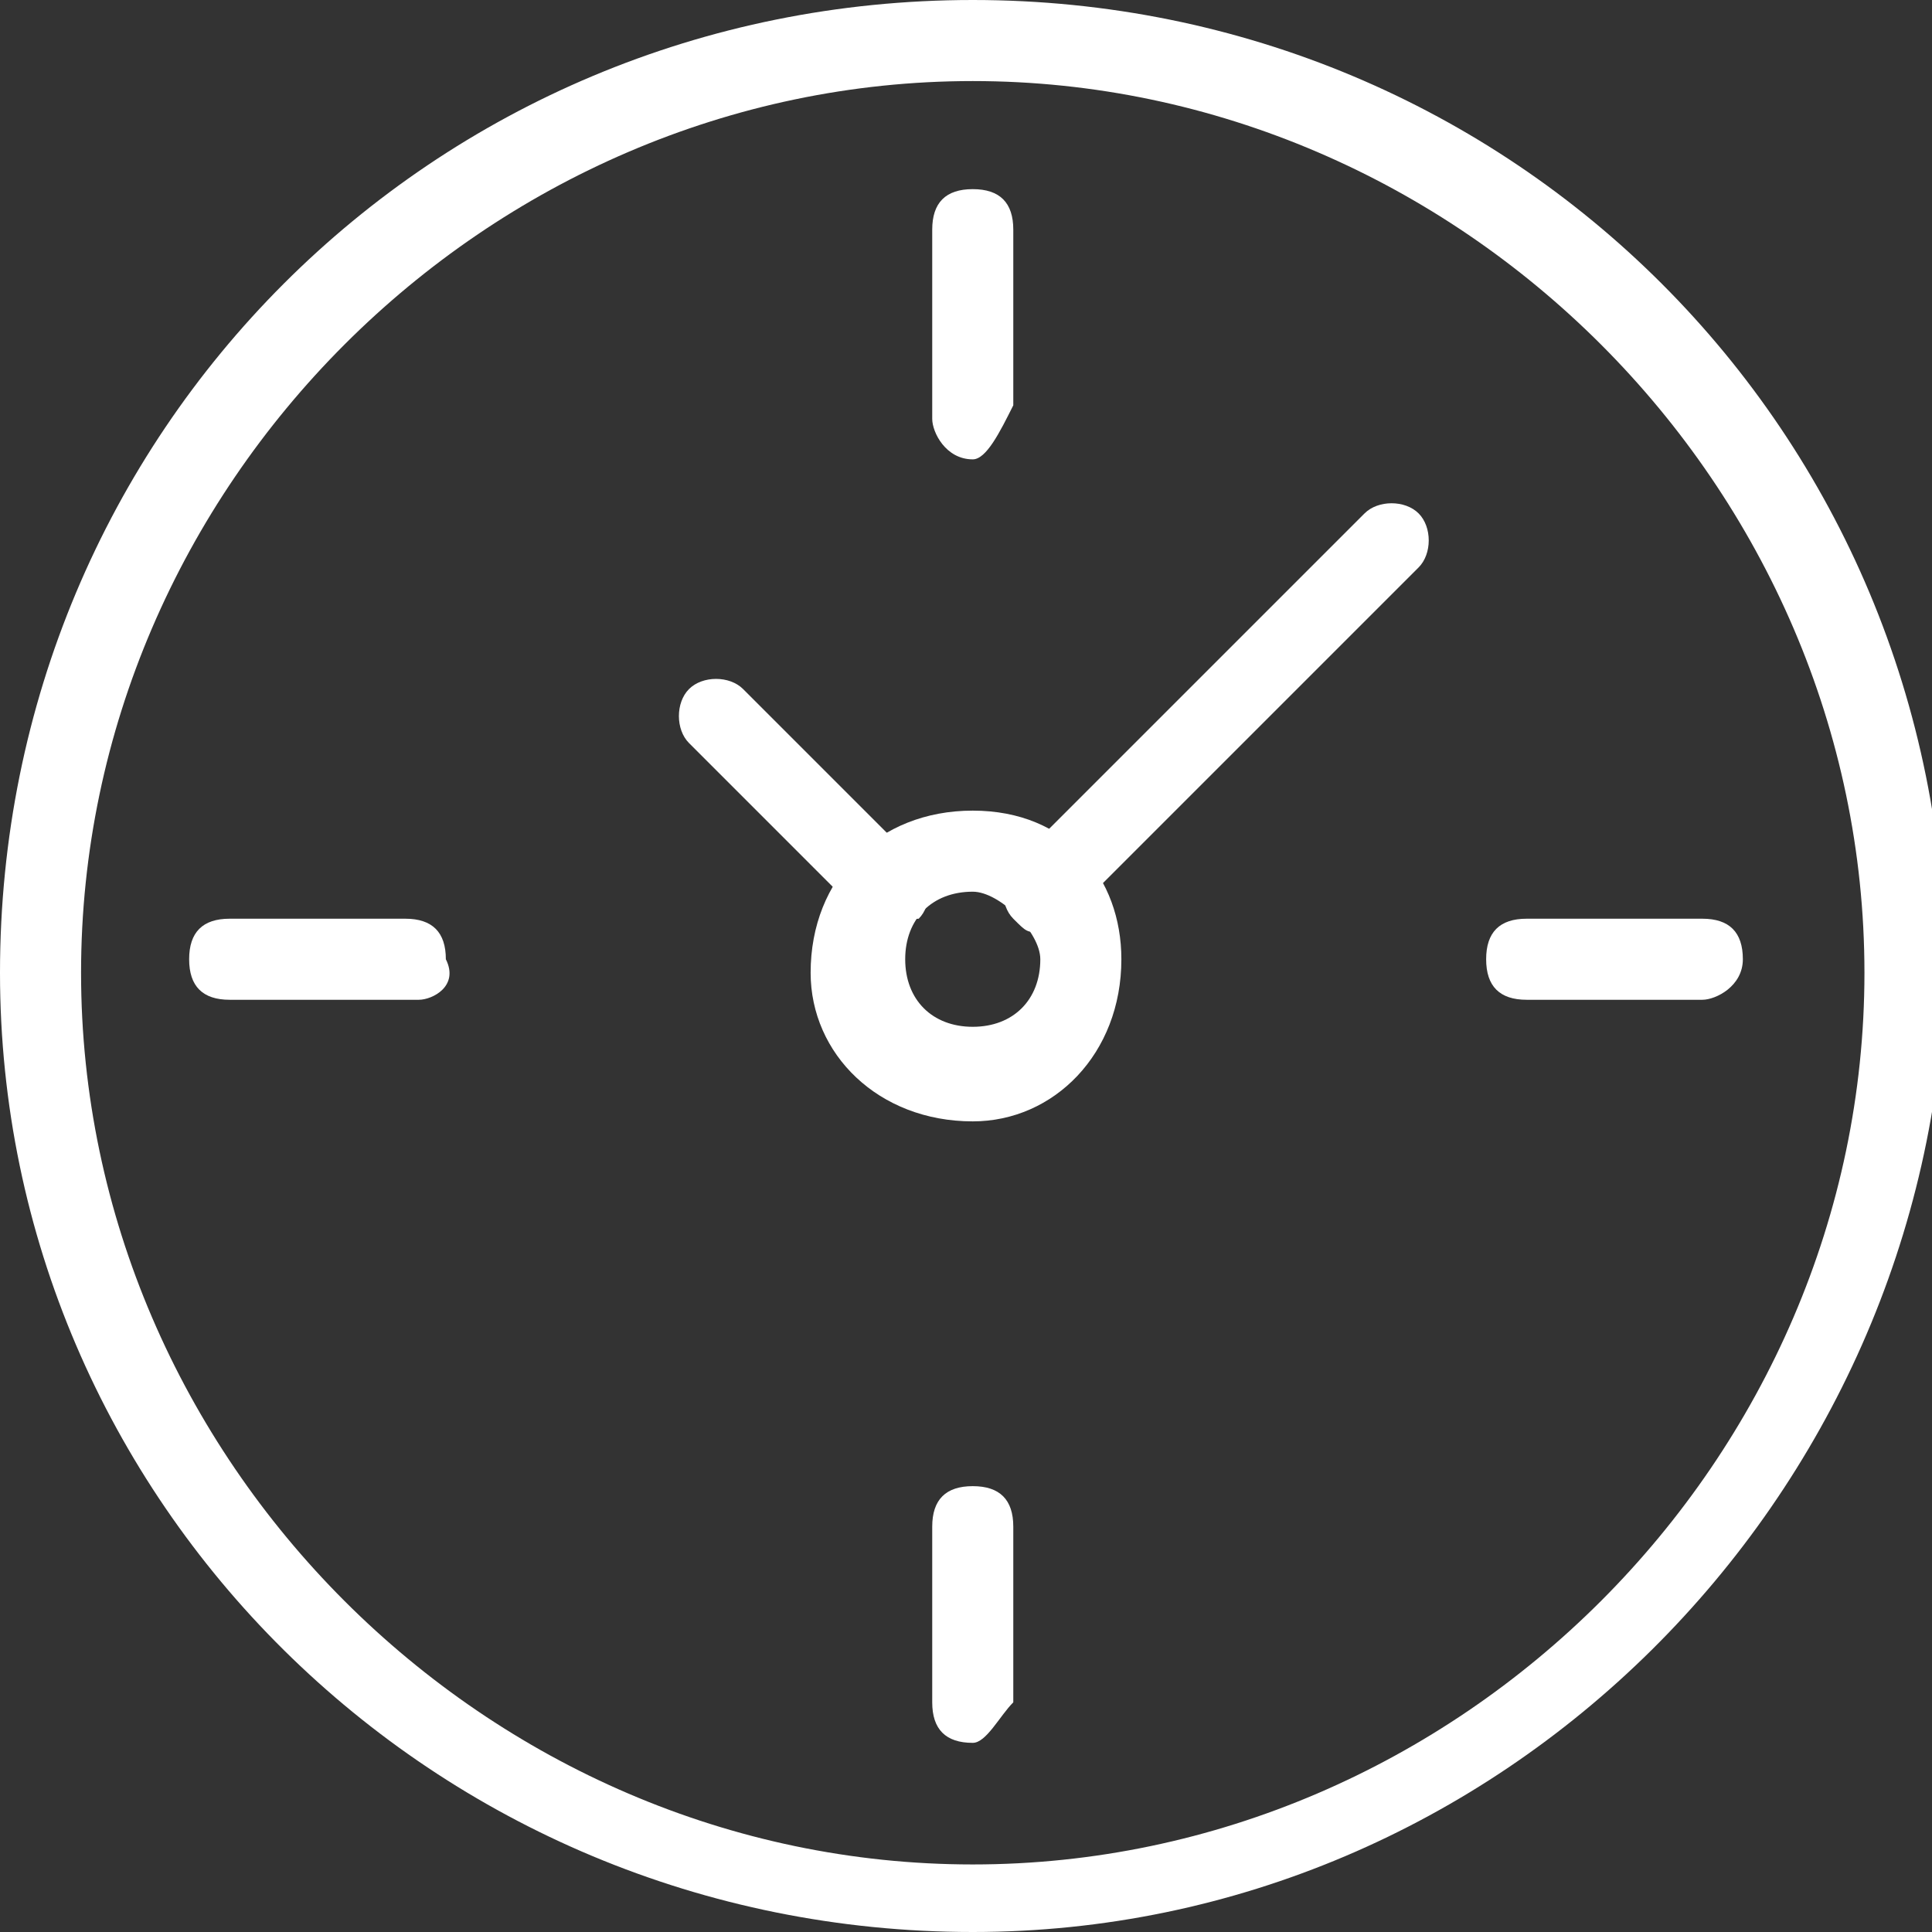
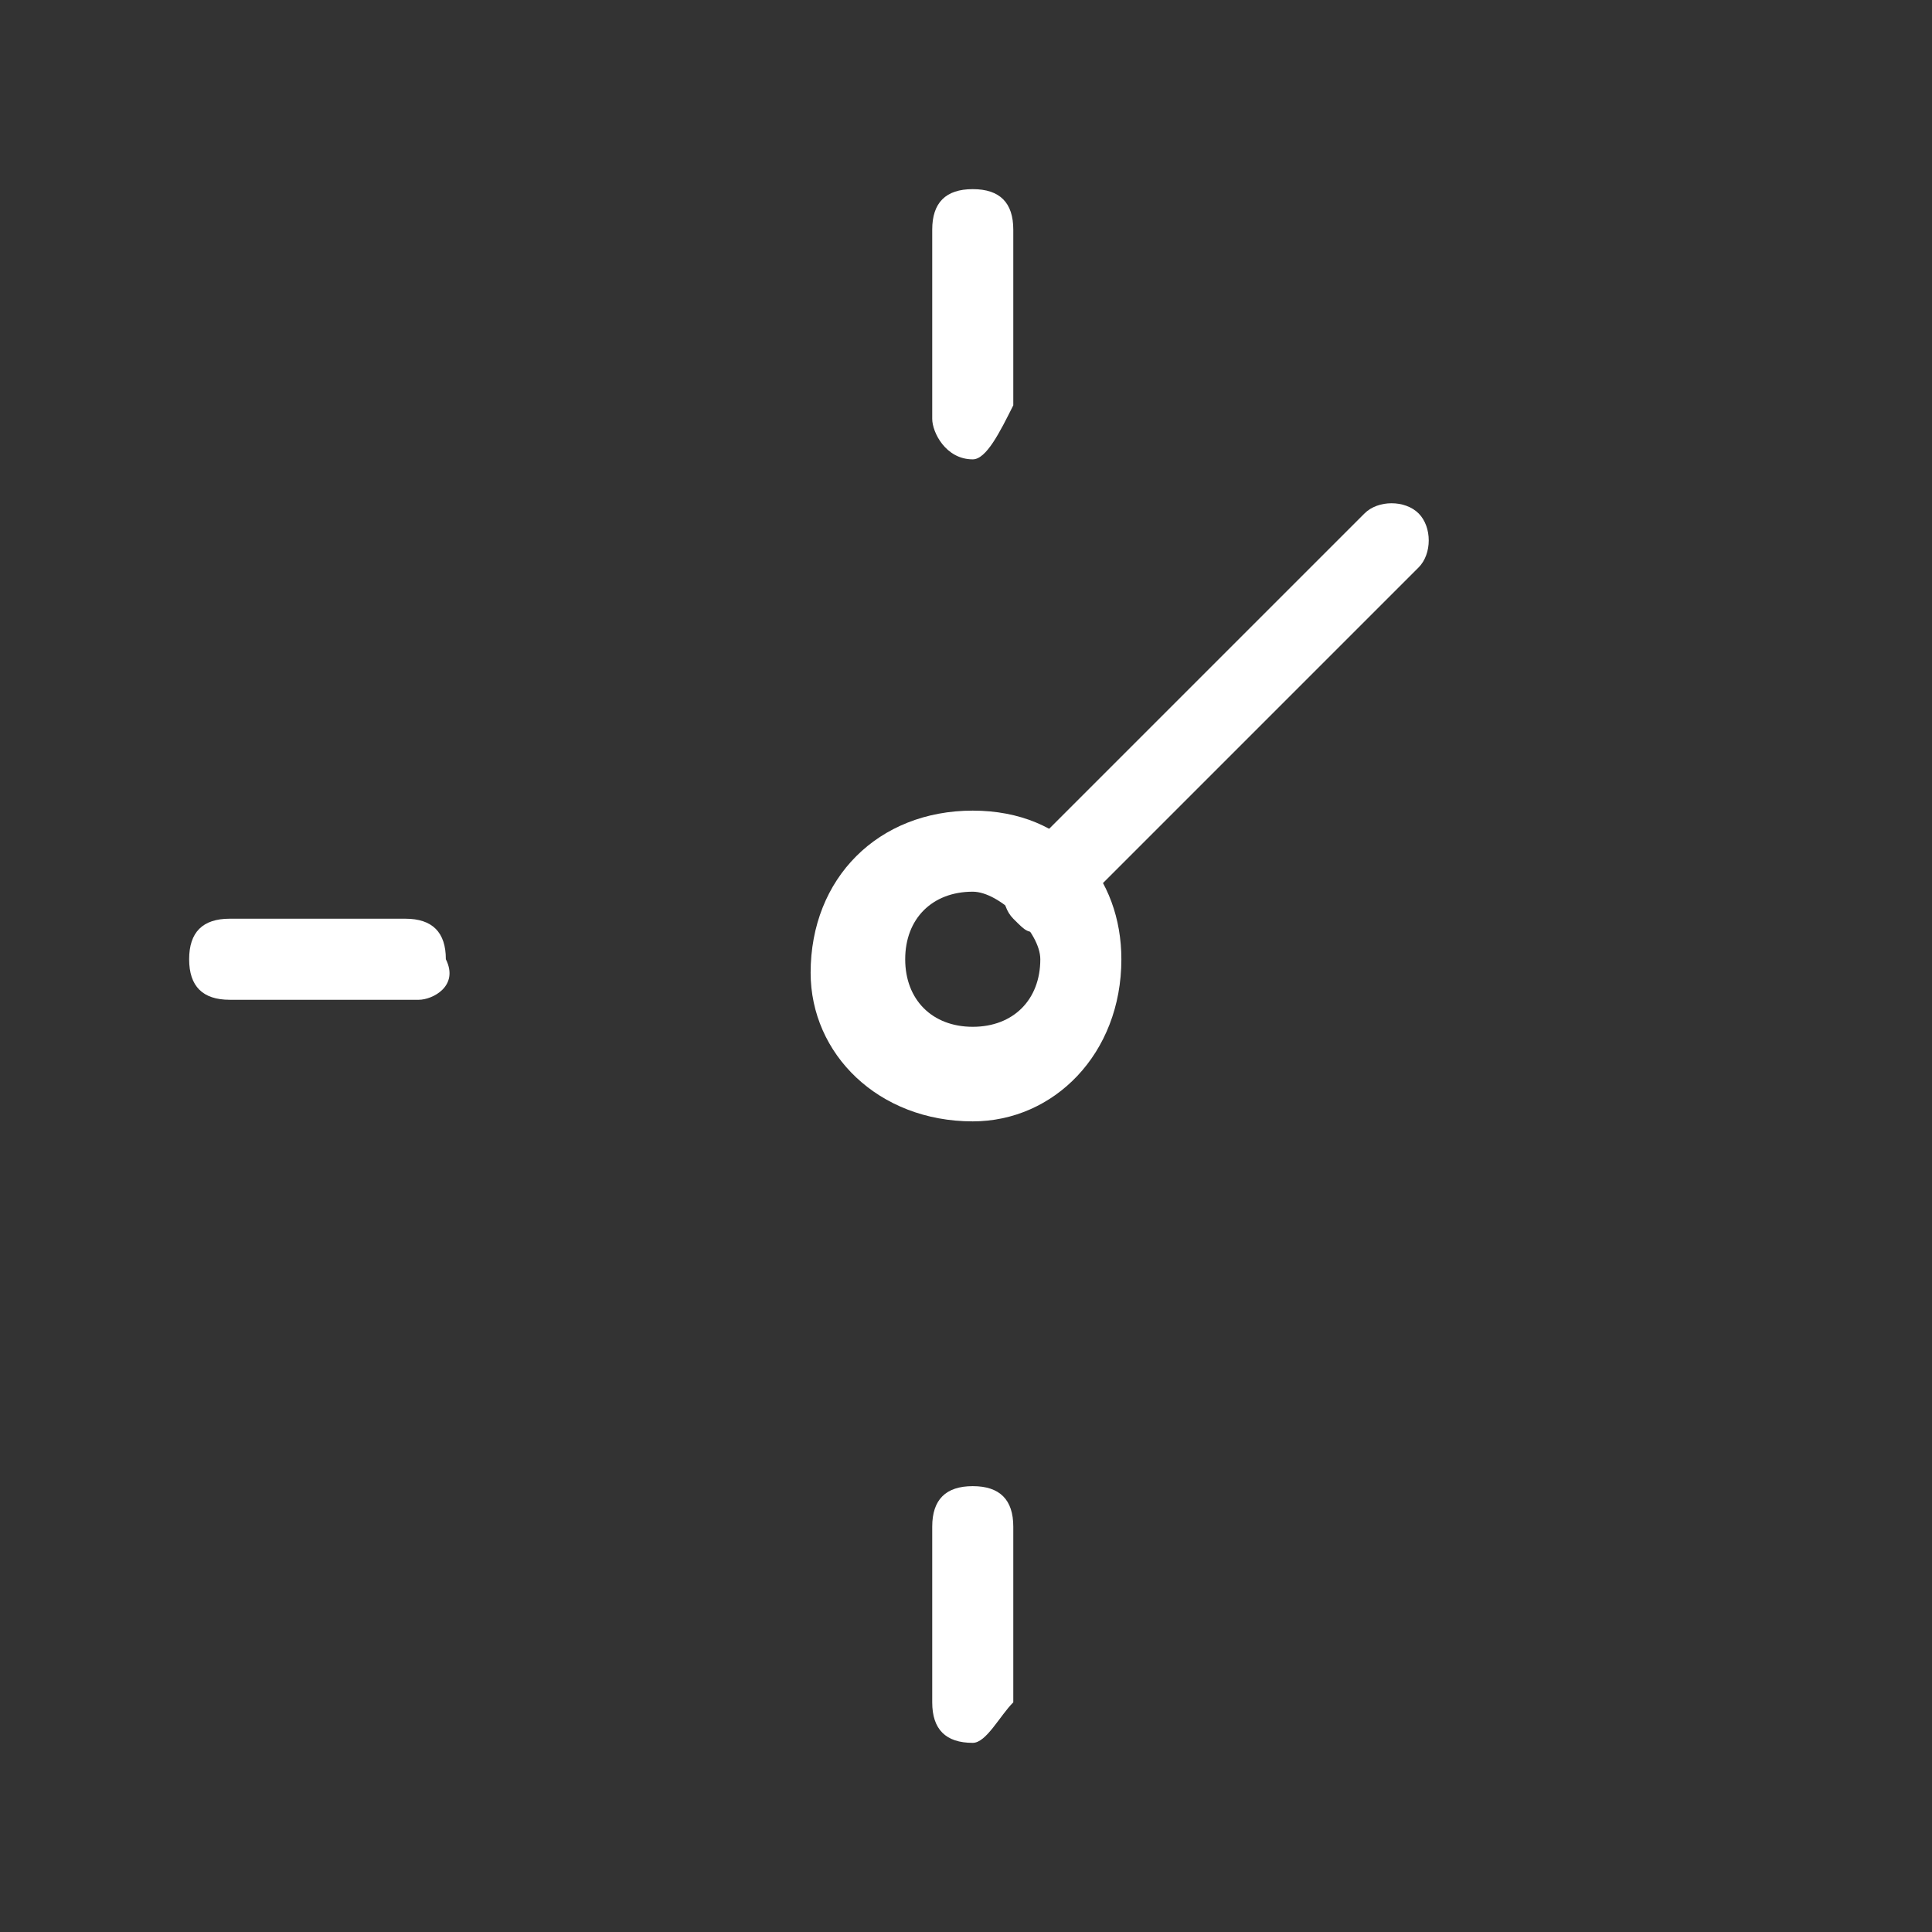
<svg xmlns="http://www.w3.org/2000/svg" version="1.1" id="Layer_1" x="0px" y="0px" viewBox="0 0 14.3 14.3" style="enable-background:new 0 0 14.3 14.3;" xml:space="preserve">
  <rect x="0" y="0" width="14.3" height="14.3" fill="#333333" stroke="none" />
  <style type="text/css">
	.st0{fill:#FFFFFF;}
</style>
  <g>
    <g>
      <g>
        <g>
-           <path class="st0" d="M7.2,14.3C3.2,14.3,0,11.1,0,7.2C0,3.2,3.2,0,7.2,0s7.2,3.2,7.2,7.2C14.3,11.1,11.1,14.3,7.2,14.3z       M7.2,0.6c-3.6,0-6.6,3-6.6,6.6s3,6.6,6.6,6.6s6.6-3,6.6-6.6S10.8,0.6,7.2,0.6z" />
-         </g>
+           </g>
      </g>
    </g>
    <g>
      <g>
        <g>
          <path class="st0" d="M7.2,3.4C7,3.4,6.9,3.2,6.9,3.1V1.7c0-0.2,0.1-0.3,0.3-0.3c0.2,0,0.3,0.1,0.3,0.3v1.3      C7.4,3.2,7.3,3.4,7.2,3.4z" />
        </g>
      </g>
    </g>
    <g>
      <g>
        <g>
          <path class="st0" d="M7.2,12.9c-0.2,0-0.3-0.1-0.3-0.3v-1.3C6.9,11.1,7,11,7.2,11c0.2,0,0.3,0.1,0.3,0.3v1.3      C7.4,12.7,7.3,12.9,7.2,12.9z" />
        </g>
      </g>
    </g>
    <g>
      <g>
        <g>
-           <path class="st0" d="M12.6,7.4h-1.3c-0.2,0-0.3-0.1-0.3-0.3c0-0.2,0.1-0.3,0.3-0.3h1.3c0.2,0,0.3,0.1,0.3,0.3      C12.9,7.3,12.7,7.4,12.6,7.4z" />
-         </g>
+           </g>
      </g>
    </g>
    <g>
      <g>
        <g>
          <path class="st0" d="M3.1,7.4H1.7c-0.2,0-0.3-0.1-0.3-0.3c0-0.2,0.1-0.3,0.3-0.3h1.3c0.2,0,0.3,0.1,0.3,0.3      C3.4,7.3,3.2,7.4,3.1,7.4z" />
        </g>
      </g>
    </g>
    <g>
      <g>
        <g>
          <path class="st0" d="M7.2,8.3C6.5,8.3,6,7.8,6,7.2C6,6.5,6.5,6,7.2,6s1.1,0.5,1.1,1.1C8.3,7.8,7.8,8.3,7.2,8.3z M7.2,6.6      c-0.3,0-0.5,0.2-0.5,0.5c0,0.3,0.2,0.5,0.5,0.5c0.3,0,0.5-0.2,0.5-0.5C7.7,6.9,7.4,6.6,7.2,6.6z" />
        </g>
      </g>
    </g>
    <g>
      <g>
        <g>
          <path class="st0" d="M7.7,6.9c-0.1,0-0.1,0-0.2-0.1c-0.1-0.1-0.1-0.3,0-0.4l2.6-2.6c0.1-0.1,0.3-0.1,0.4,0      c0.1,0.1,0.1,0.3,0,0.4L7.9,6.8C7.9,6.8,7.8,6.9,7.7,6.9z" />
        </g>
      </g>
    </g>
    <g>
      <g>
        <g>
-           <path class="st0" d="M6.6,6.9c-0.1,0-0.1,0-0.2-0.1L5.1,5.5C5,5.4,5,5.2,5.1,5.1C5.2,5,5.4,5,5.5,5.1l1.3,1.3      c0.1,0.1,0.1,0.3,0,0.4C6.7,6.8,6.6,6.9,6.6,6.9z" />
-         </g>
+           </g>
      </g>
    </g>
  </g>
</svg>